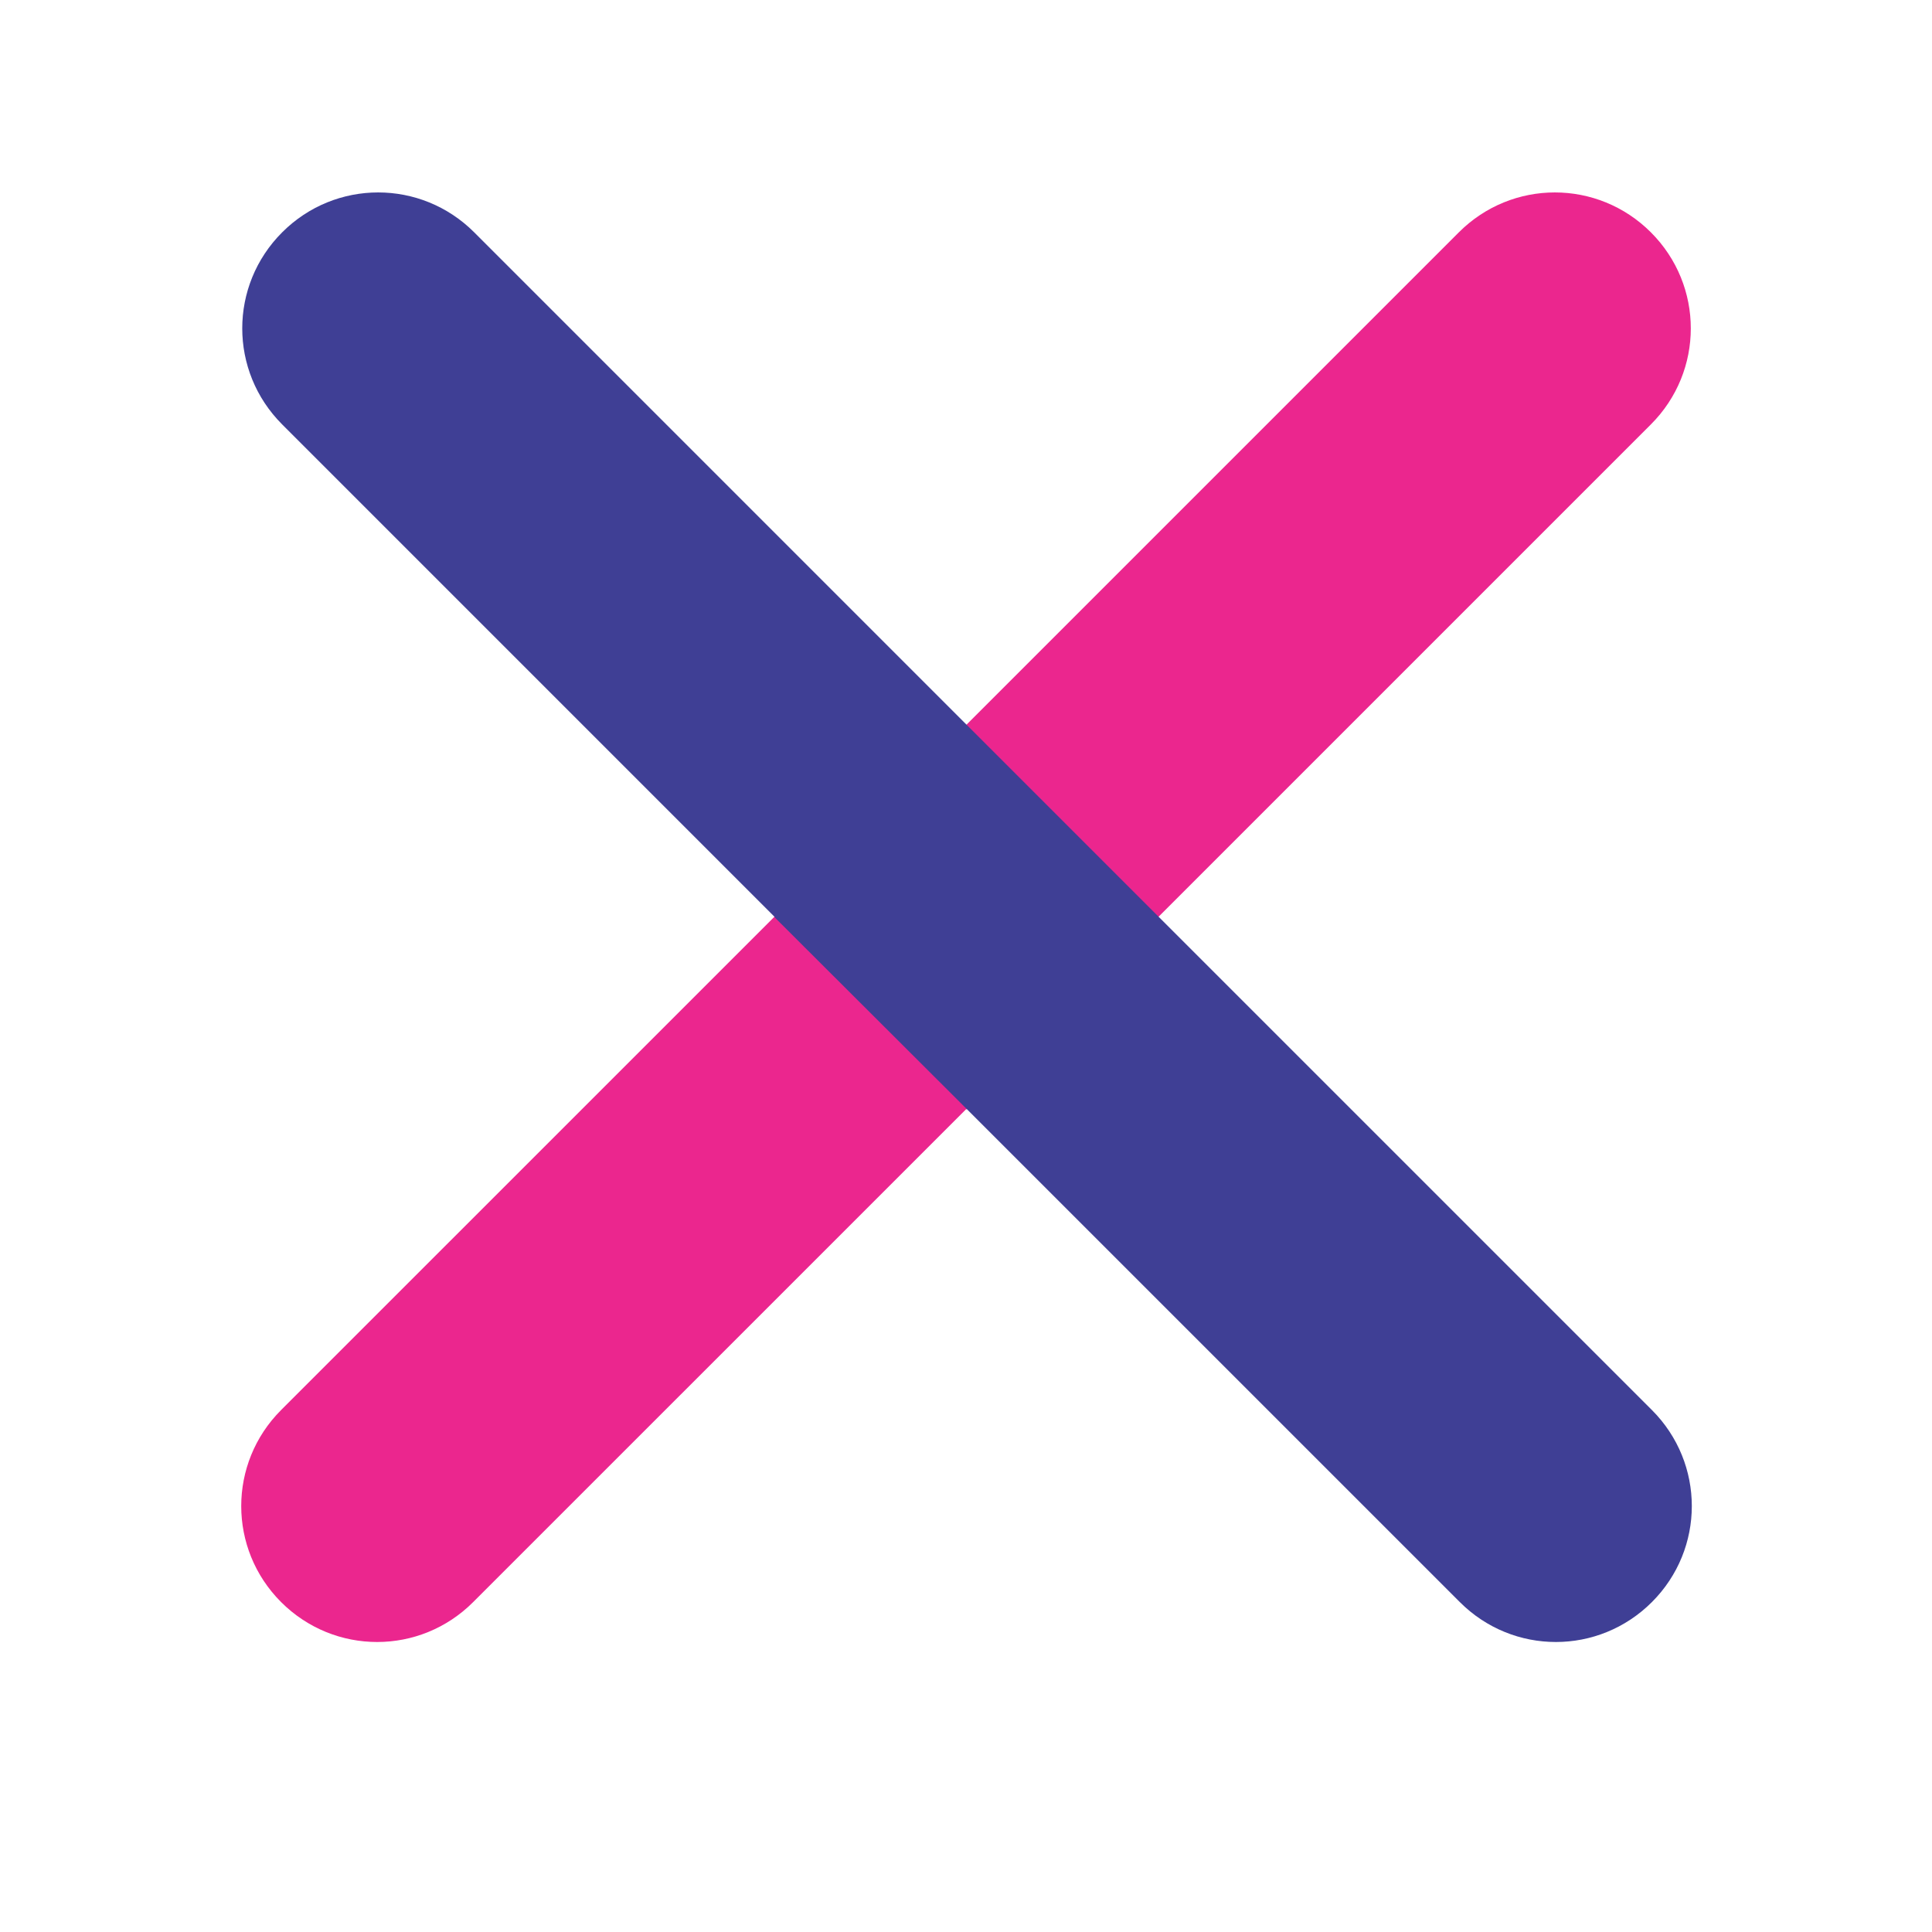
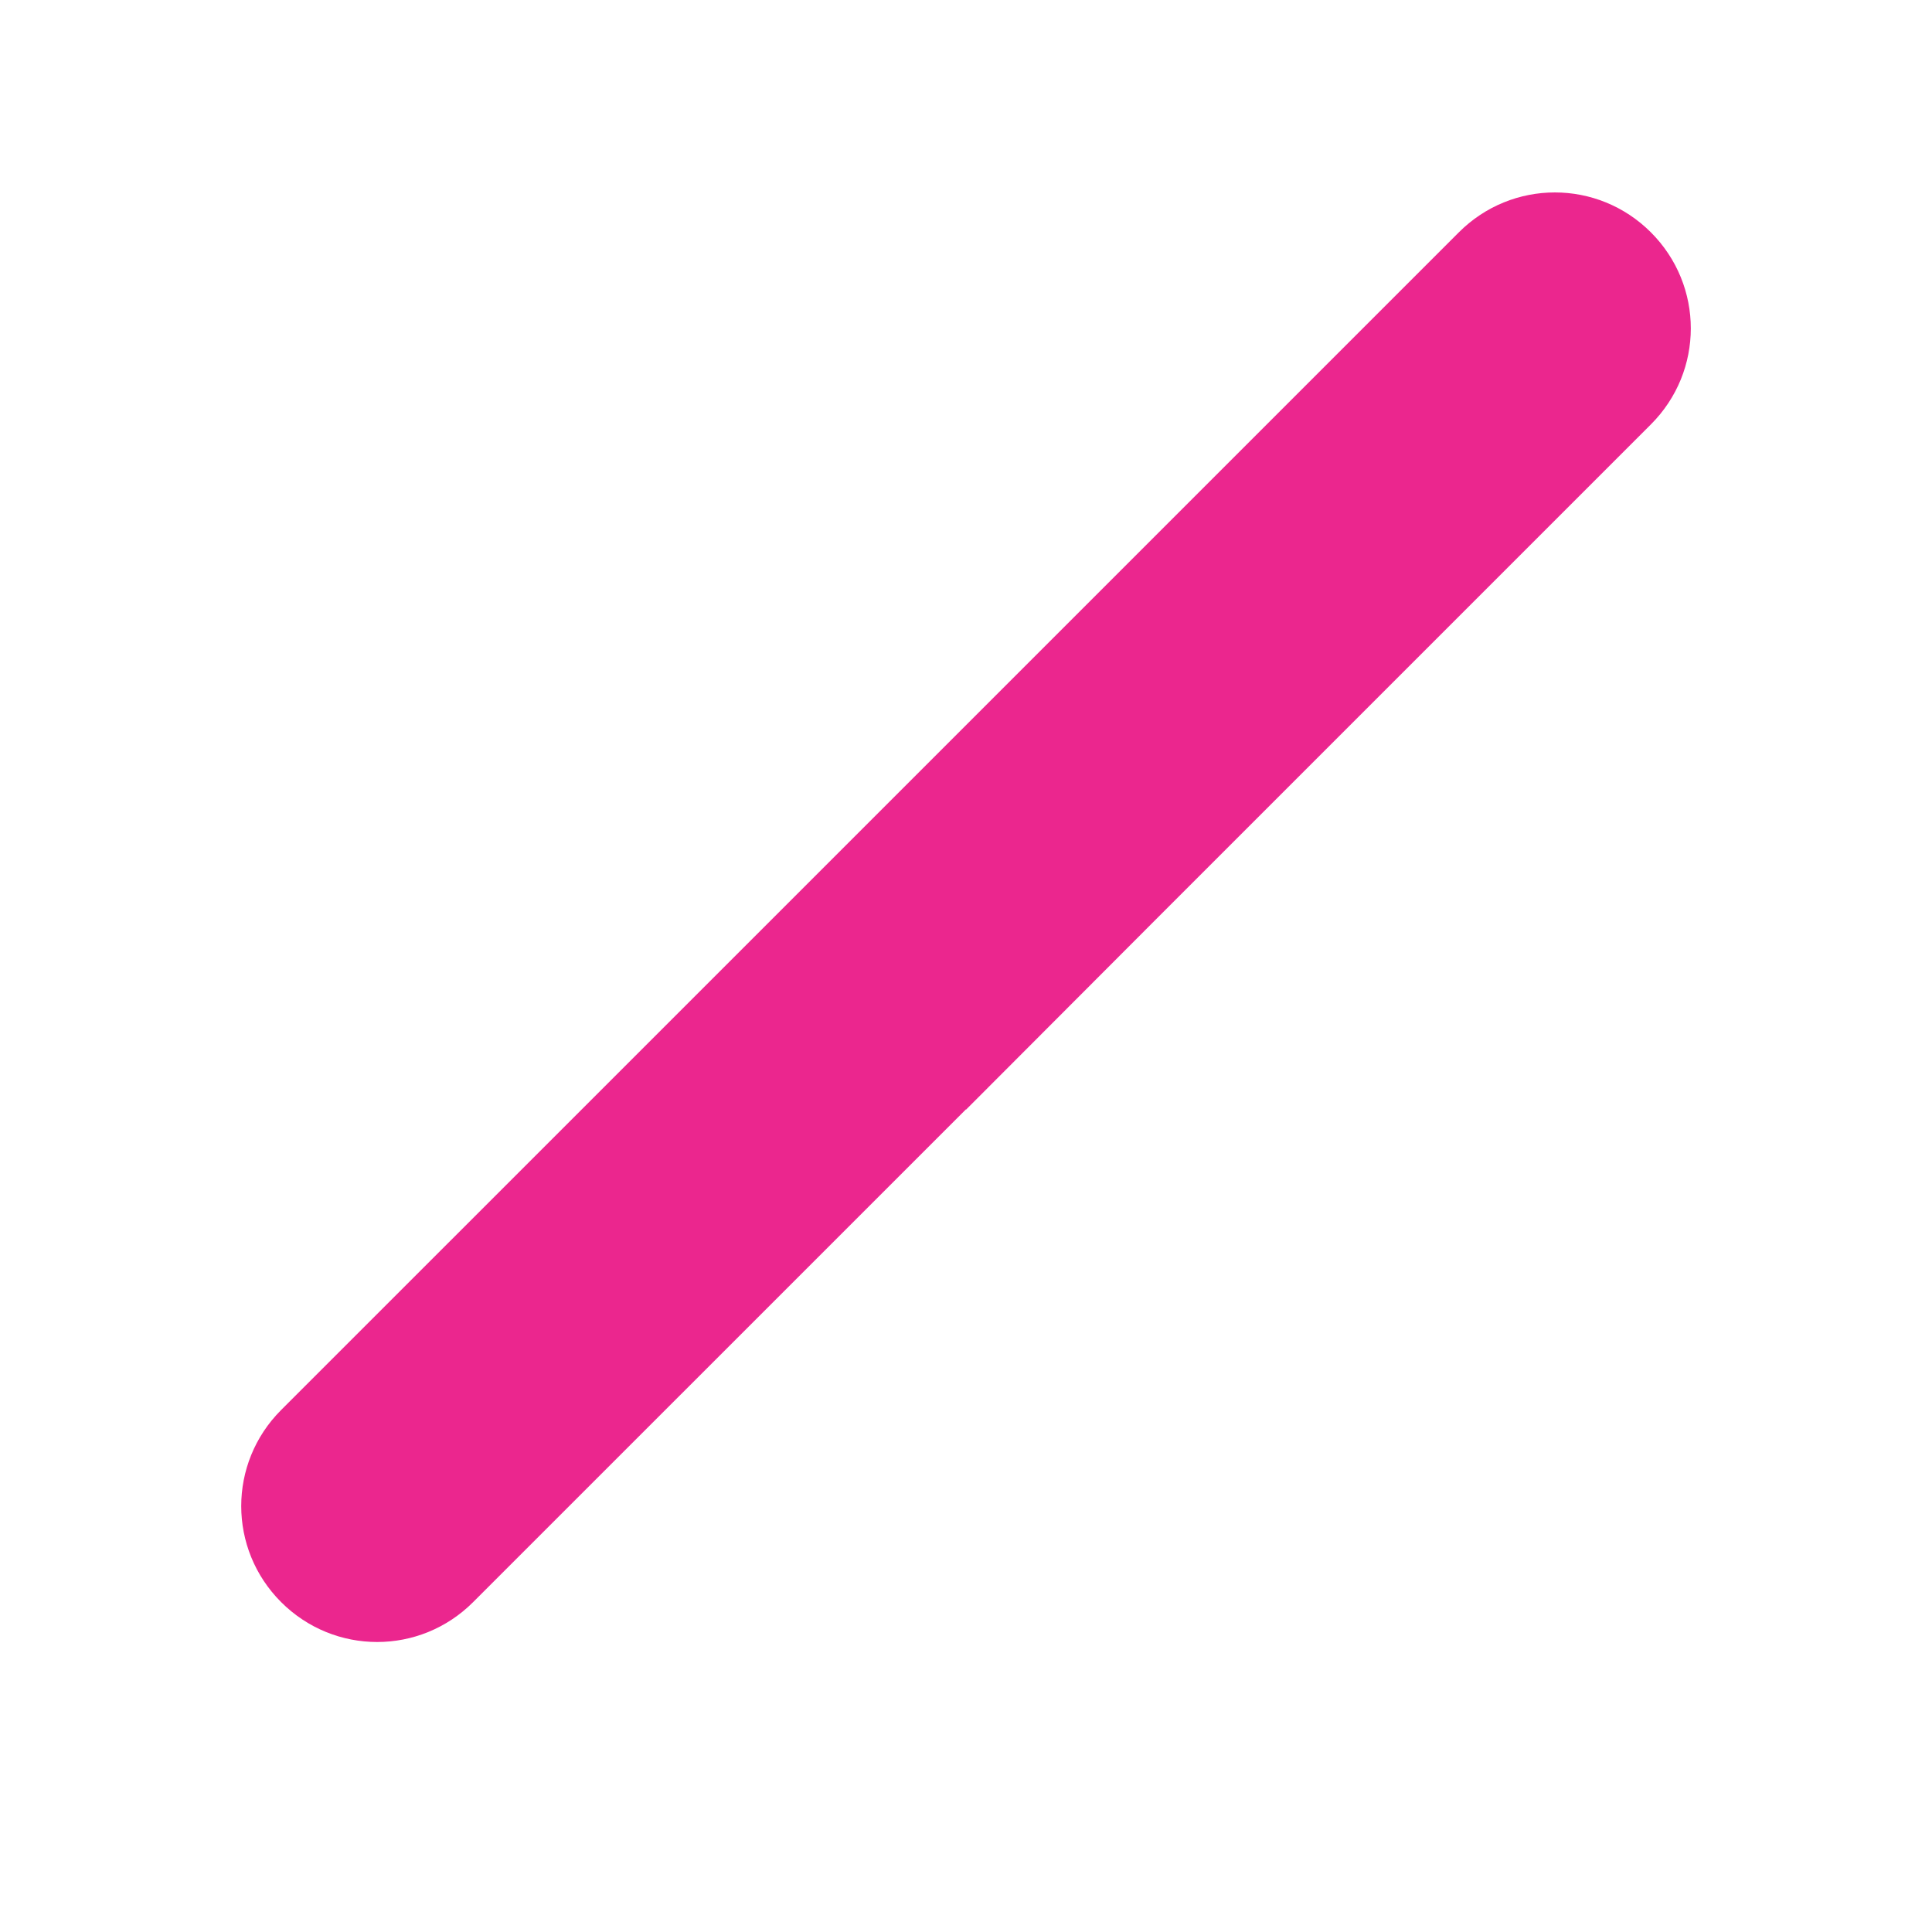
<svg xmlns="http://www.w3.org/2000/svg" width="46" height="46" viewBox="0 0 46 46" fill="none">
  <path d="M27.573 21.839L39.307 10.105C40.574 8.838 40.574 6.799 39.307 5.532C38.04 4.265 36 4.265 34.734 5.532L23 17.266L18.427 21.839L6.693 33.572C5.427 34.839 5.427 36.879 6.693 38.145C7.96 39.412 10 39.412 11.266 38.145L23 26.412L23 26.421L27.573 21.839Z" fill="#EB268E" />
-   <path d="M23.024 26.412L34.758 38.145C36.025 39.412 38.064 39.412 39.331 38.145C40.598 36.879 40.598 34.839 39.331 33.572L27.597 21.839L23.024 17.266L11.291 5.532C10.024 4.265 7.984 4.265 6.718 5.532C5.451 6.799 5.451 8.838 6.718 10.105L18.451 21.839L18.442 21.839L23.024 26.412Z" fill="#3F3F95" />
</svg>